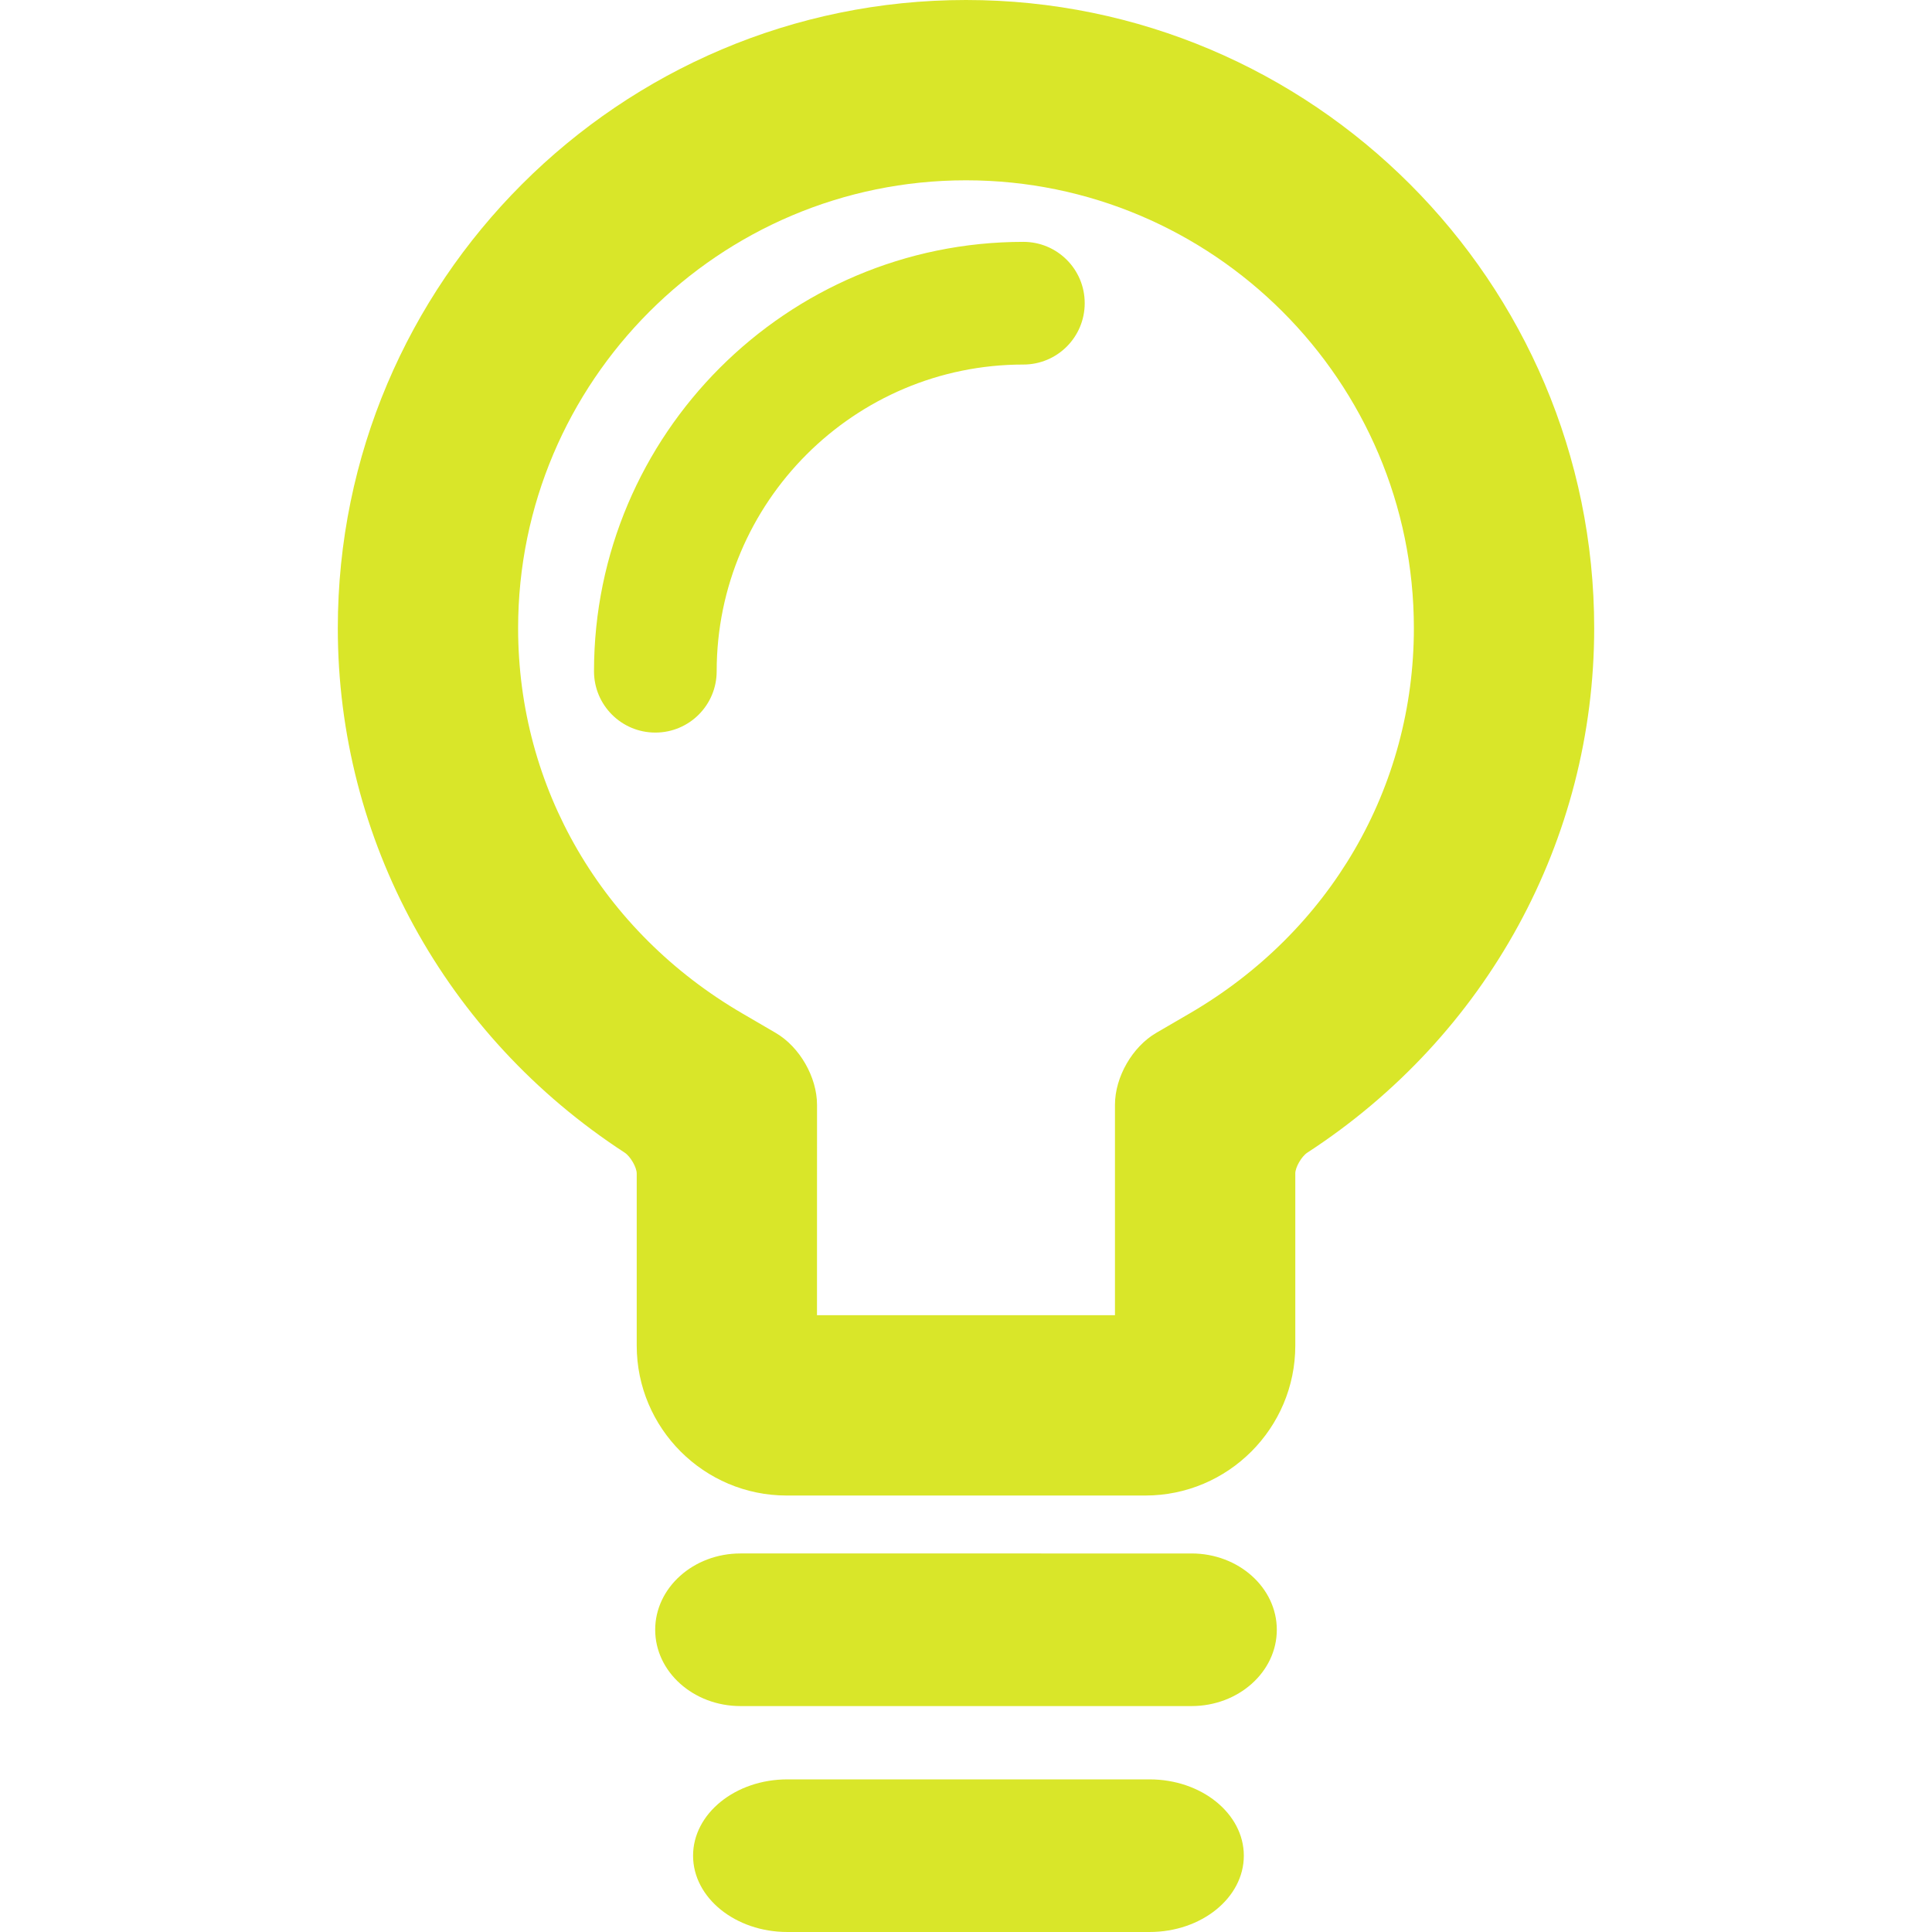
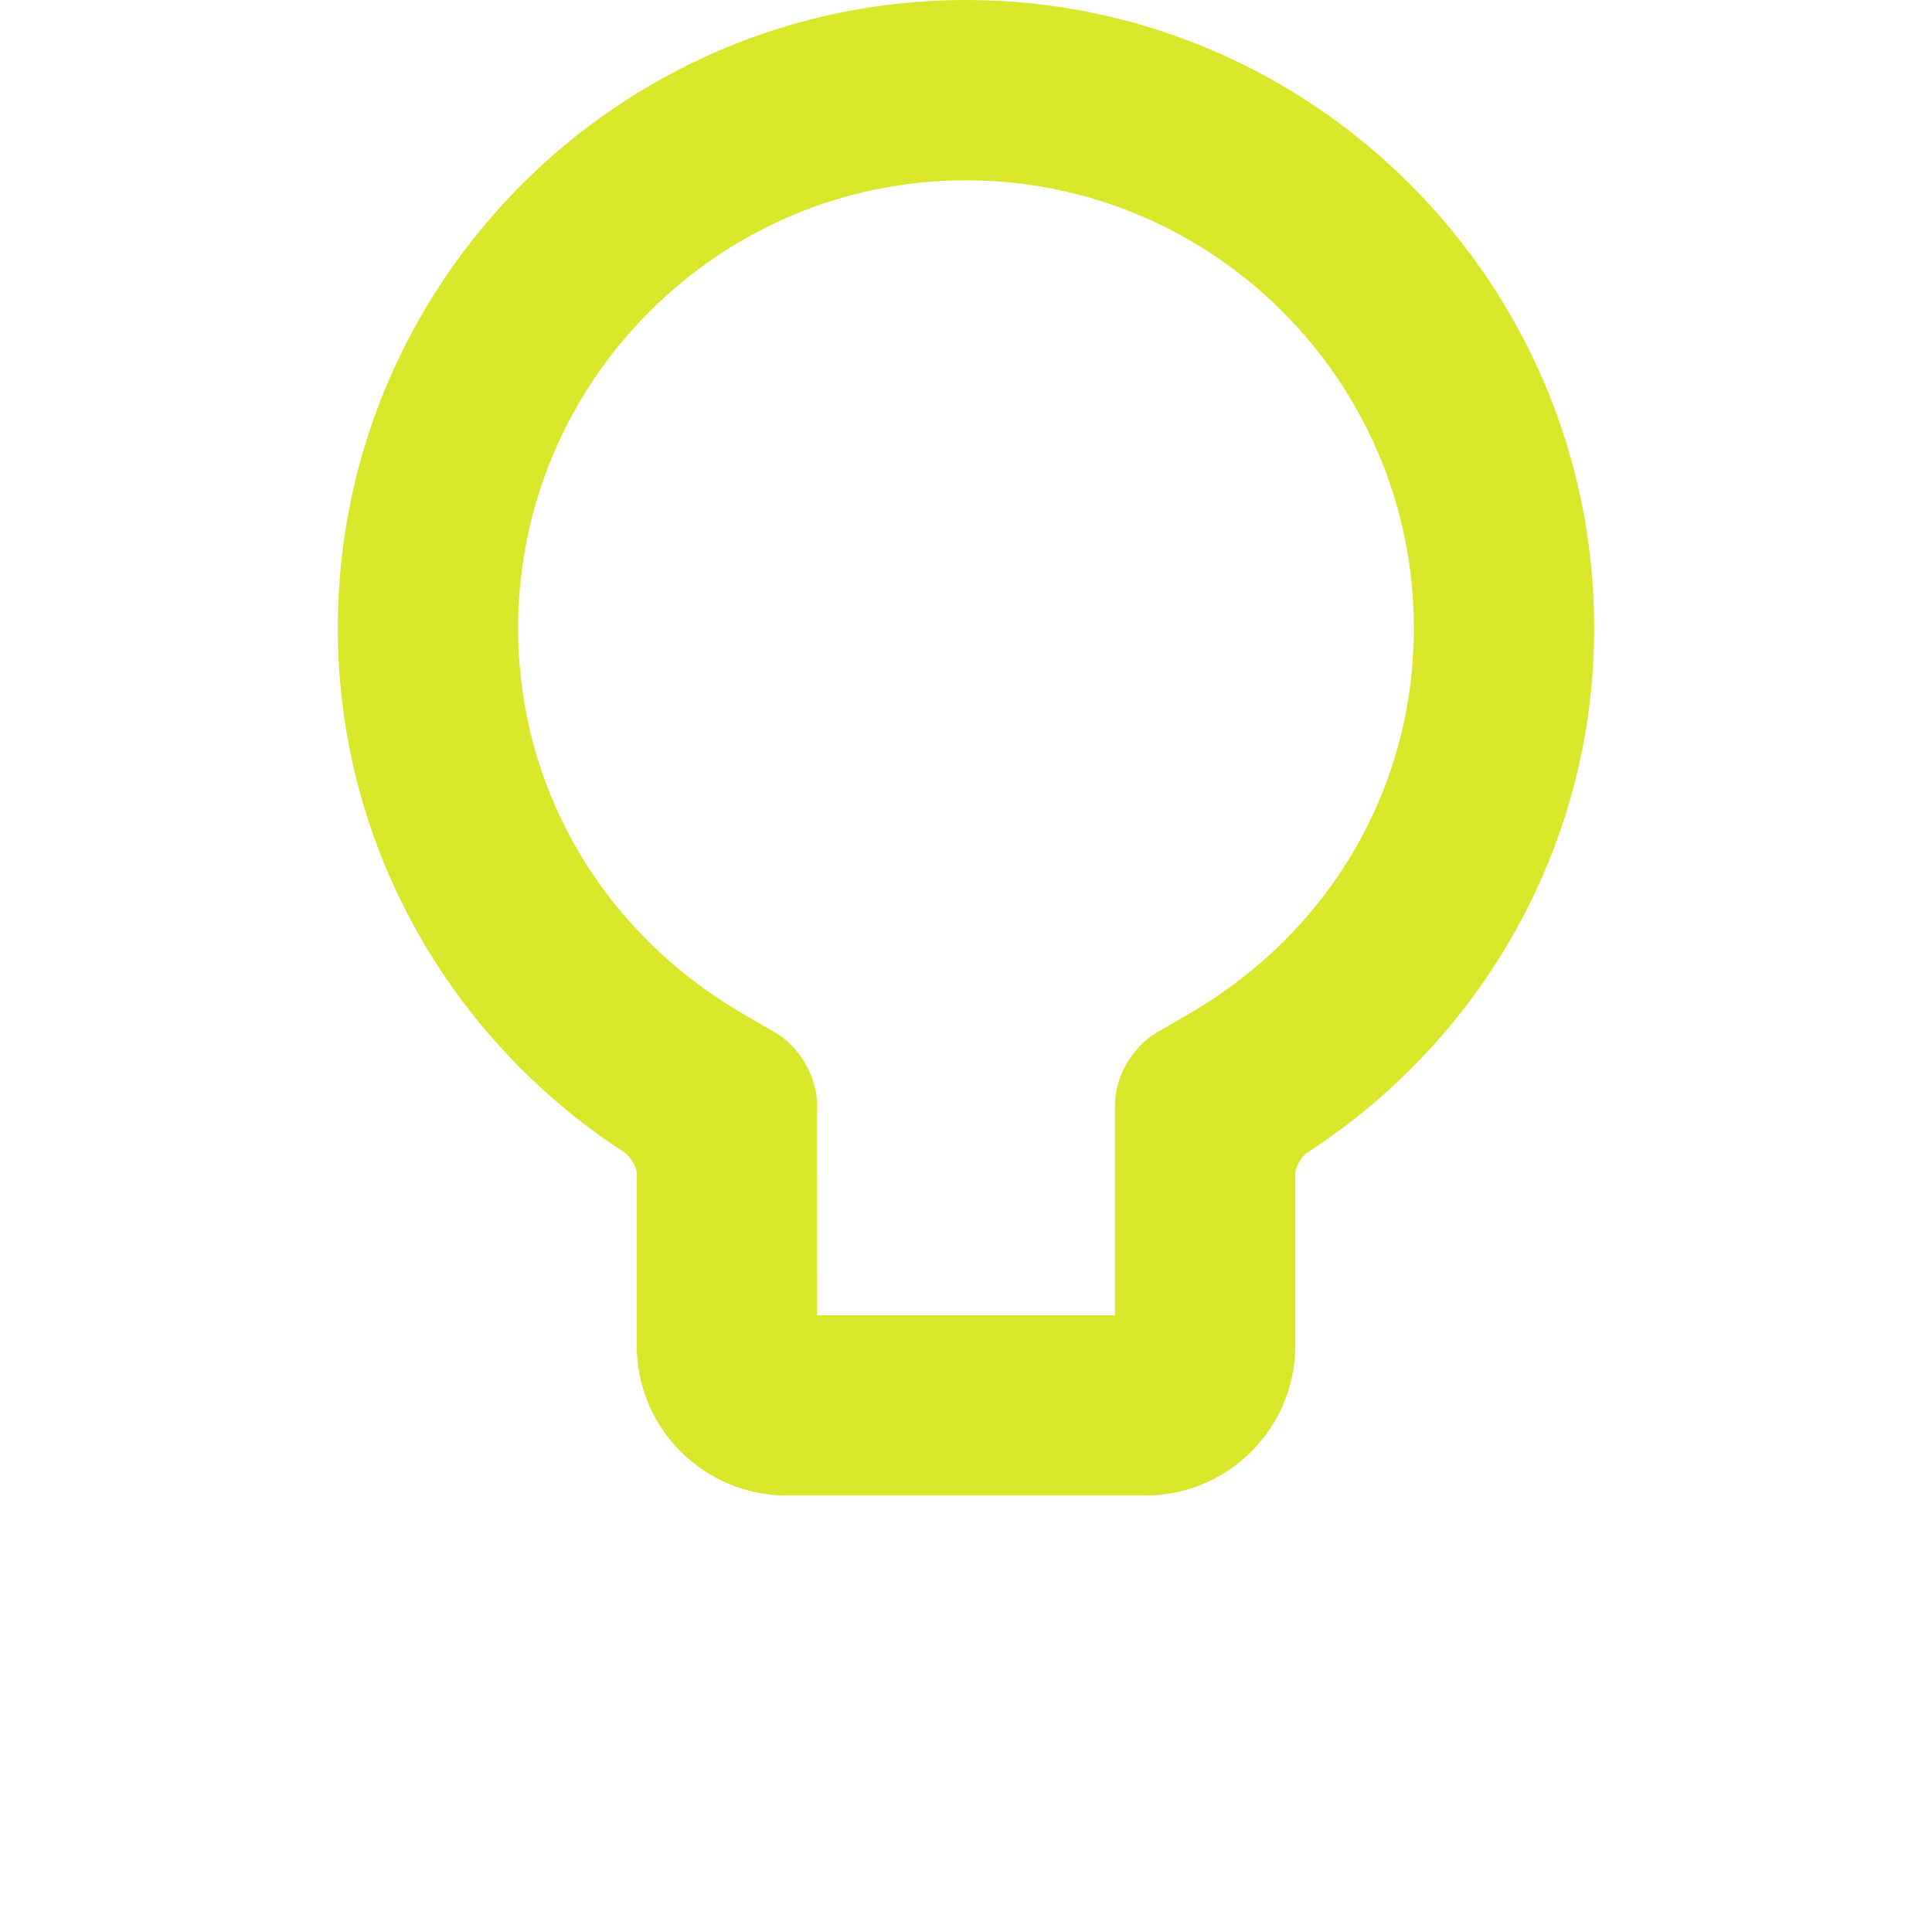
<svg xmlns="http://www.w3.org/2000/svg" id="Capa_1" x="0px" y="0px" width="512px" height="512px" viewBox="0 0 583.891 583.891" style="enable-background:new 0 0 583.891 583.891;" xml:space="preserve">
  <g>
    <g>
      <g>
        <path d="M391.461,354.651c0-1.873,1.906-5.169,3.642-6.298c54.287-35.315,86.695-94.566,86.695-158.502 C481.798,85.166,396.629,0,291.944,0S102.092,85.169,102.092,189.852c0,63.902,32.408,123.156,86.693,158.499 c1.735,1.129,3.645,4.431,3.645,6.304v52.008c0,24.987,20.328,45.315,45.315,45.315h108.404c24.987,0,45.315-20.328,45.315-45.315 v-52.011H391.461z M349.468,312.139c-7.242,4.21-12.5,13.351-12.5,21.729v11.604v52.011h-90.046h-0.012l0.012-52.008v-11.569 c0-8.375-5.251-17.516-12.481-21.735l-10.031-5.854c-42.473-24.725-67.825-68.26-67.825-116.464 c0-74.636,60.723-135.359,135.359-135.359s135.359,60.723,135.359,135.359c0,48.217-25.35,91.751-67.812,116.454L349.468,312.139z " data-original="#000000" class="active-path" data-old_color="#000000" fill="#D9E629" />
-         <path d="M385.879,492.55c0-12.717-11.563-23.063-25.777-23.063H223.789c-14.214,0-25.777,10.347-25.777,23.063 c0,12.718,11.563,23.063,25.777,23.063h136.313C374.316,515.613,385.879,505.268,385.879,492.55z" data-original="#000000" class="active-path" data-old_color="#000000" fill="#D9E629" />
-         <path d="M237.95,537.765c-15.707,0-28.489,10.346-28.489,23.063c0,12.717,12.779,23.062,28.489,23.062h109.471 c15.71,0,28.489-10.346,28.489-23.062c0-12.718-12.779-23.063-28.489-23.063H237.95z" data-original="#000000" class="active-path" data-old_color="#000000" fill="#D9E629" />
-         <path d="M309.288,73.094c-71.545,0-129.768,58.223-129.768,129.769c0,10.248,8.292,18.538,18.538,18.538 c10.248,0,18.537-8.29,18.537-18.538c0-51.126,41.585-92.69,92.69-92.69c10.248,0,18.538-8.29,18.538-18.538 C327.829,81.387,319.536,73.094,309.288,73.094z" data-original="#000000" class="active-path" data-old_color="#000000" fill="#D9E629" />
      </g>
    </g>
  </g>
</svg>